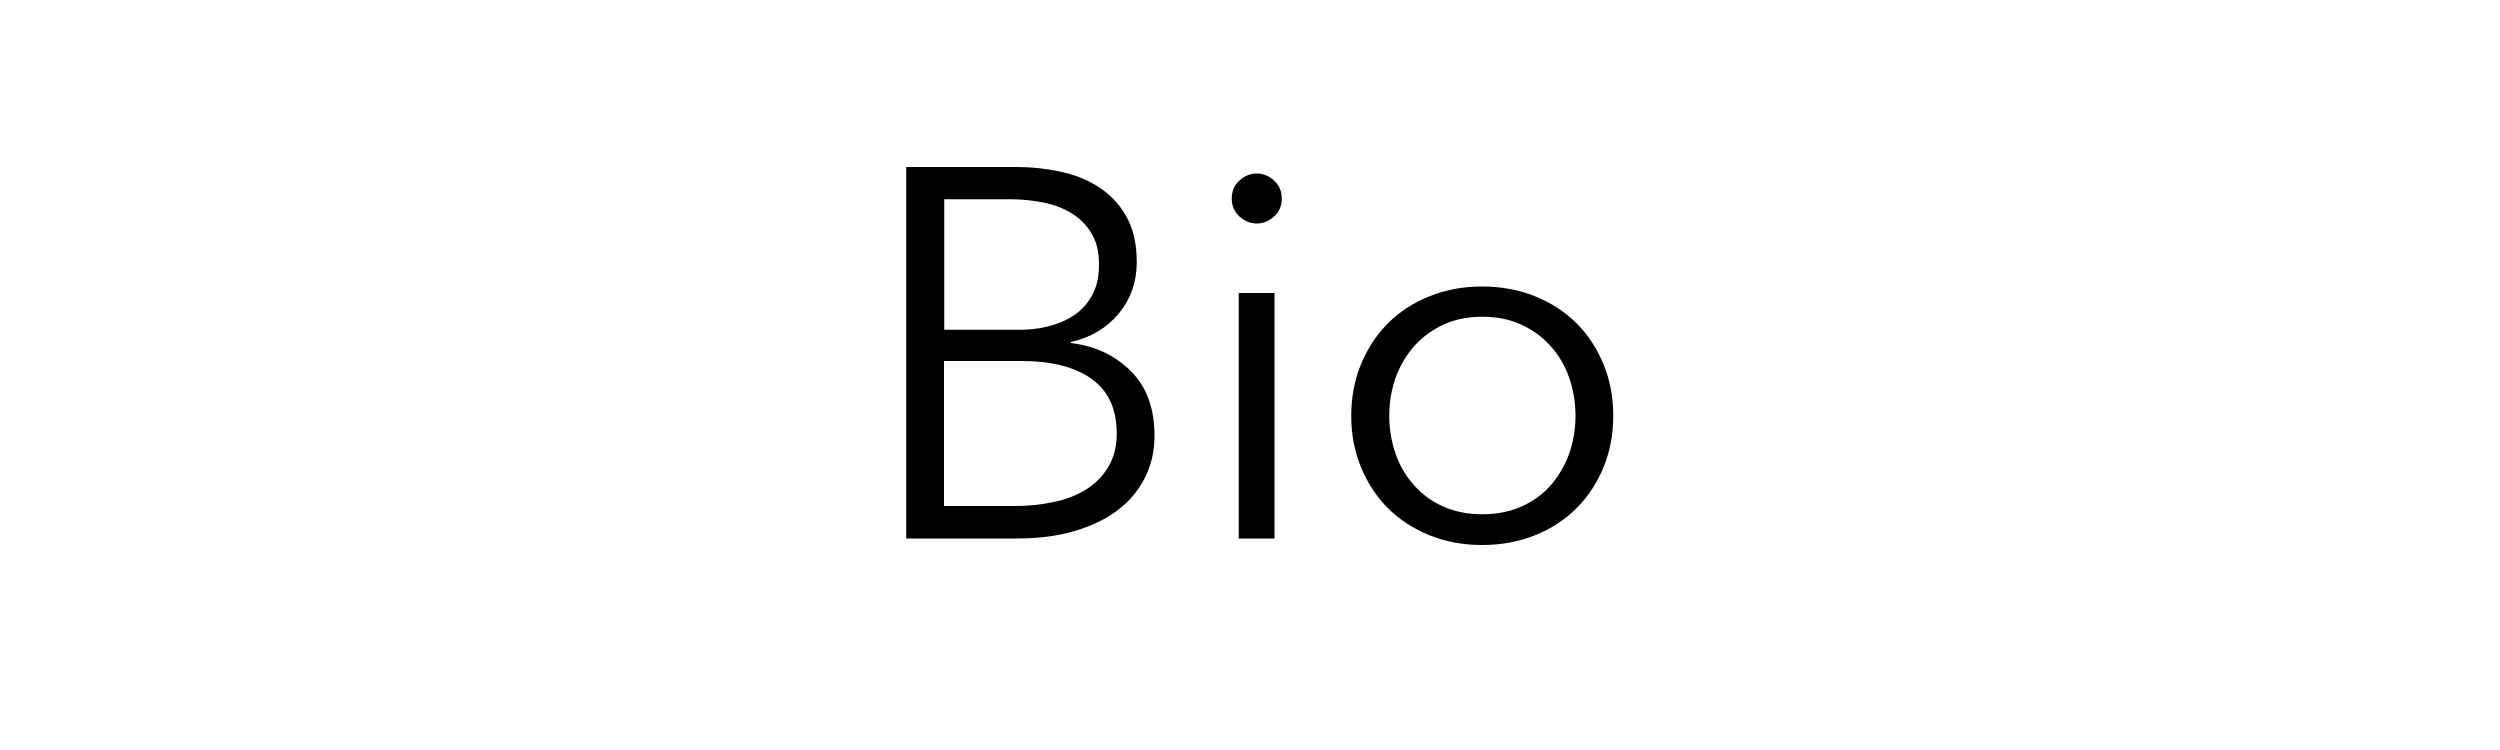
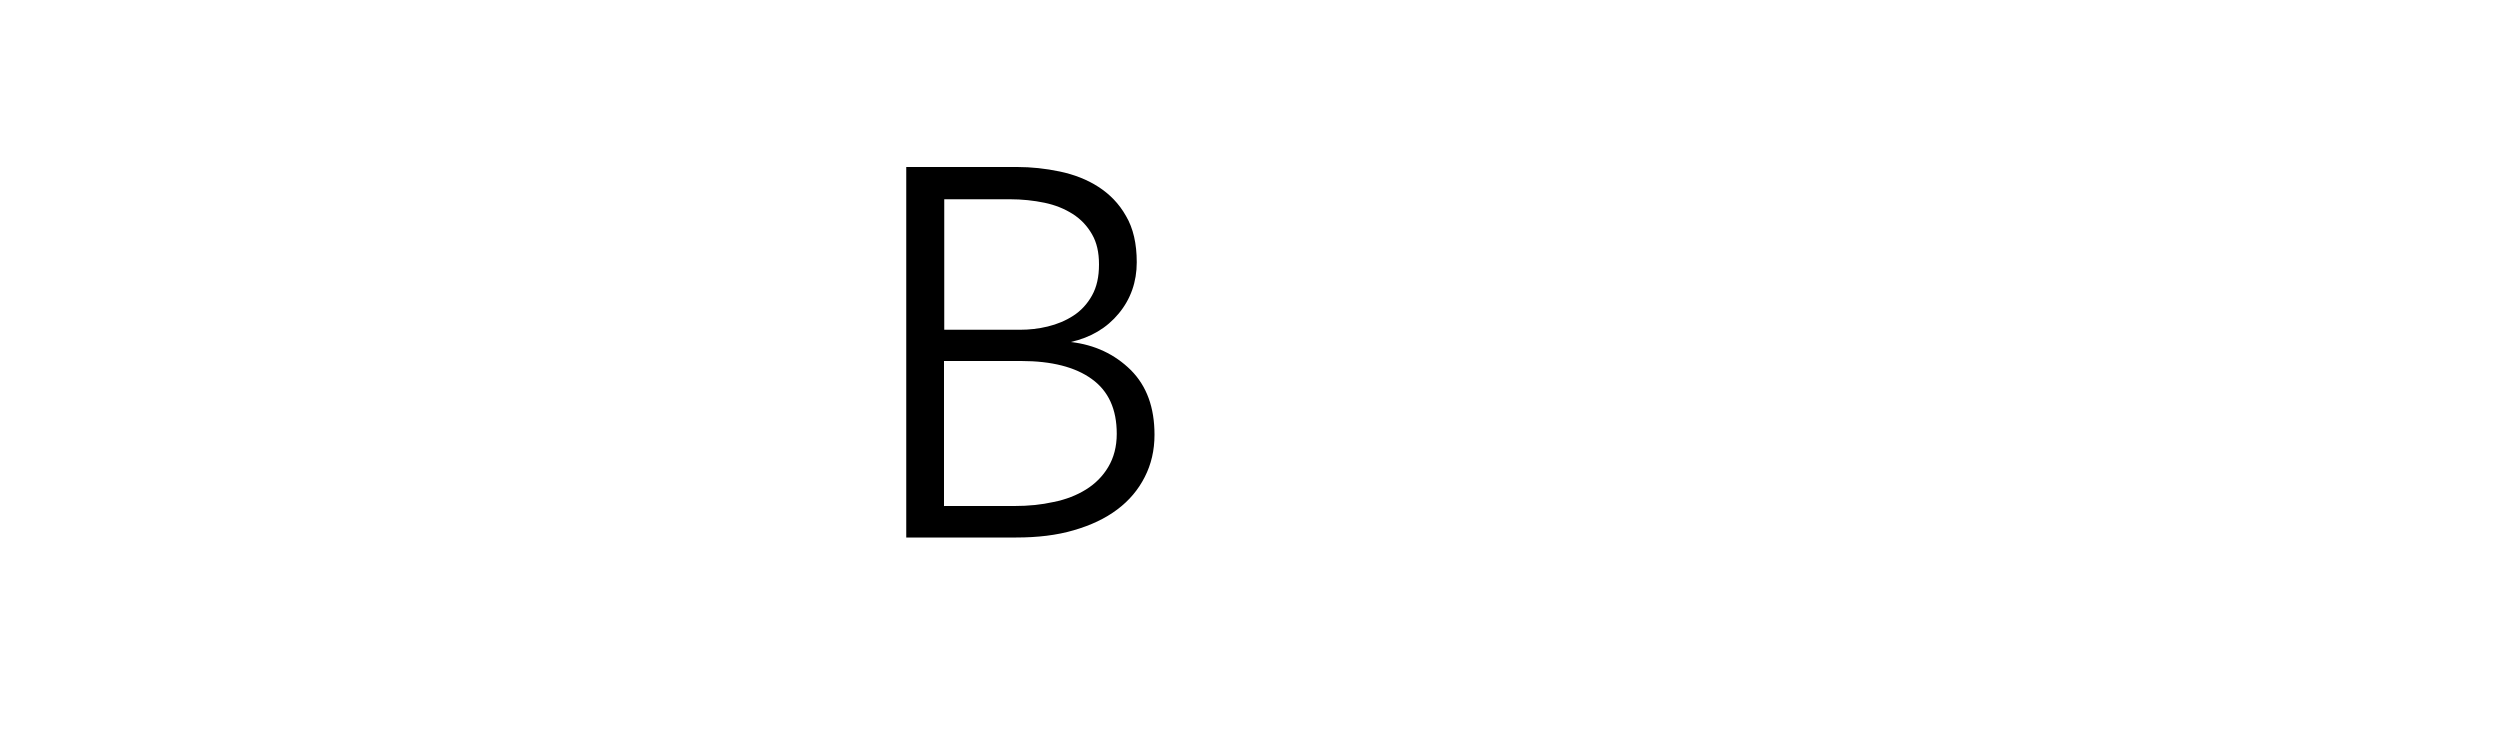
<svg xmlns="http://www.w3.org/2000/svg" viewBox="0 0 100 30">
  <defs>
    <style>.cls-1{fill:#fff;}</style>
  </defs>
  <g id="Layer_4">
-     <rect class="cls-1" width="100" height="30" />
-   </g>
+     </g>
  <g id="Layer_1">
-     <path d="m36.26,6.68h4.43c.56,0,1.13.06,1.7.18.57.12,1.09.32,1.54.61.45.29.83.67,1.11,1.17.29.49.43,1.11.43,1.85,0,.78-.24,1.47-.72,2.05-.48.58-1.12.96-1.92,1.14v.04c.96.11,1.76.49,2.4,1.12.64.64.95,1.5.95,2.59,0,.62-.13,1.18-.39,1.69s-.62.94-1.1,1.3c-.48.36-1.05.63-1.74.83-.68.2-1.45.29-2.3.29h-4.4V6.68Zm1.51,6.51h3.04c.36,0,.73-.04,1.1-.13s.71-.23,1.02-.43.56-.47.75-.81.28-.75.28-1.24-.09-.88-.28-1.21c-.19-.33-.44-.6-.77-.81s-.7-.36-1.13-.45-.9-.14-1.39-.14h-2.62v5.21Zm0,7.05h2.81c.55,0,1.07-.05,1.56-.16.5-.1.93-.27,1.3-.5.37-.23.67-.53.89-.9.22-.37.34-.81.34-1.33,0-.98-.33-1.71-1-2.19-.66-.48-1.61-.72-2.82-.72h-3.09v5.81Z" />
-     <path d="m51.27,7.94c0,.29-.1.54-.31.72-.21.19-.44.28-.69.28s-.48-.09-.69-.28c-.21-.19-.31-.43-.31-.72s.1-.54.31-.72c.21-.19.44-.28.69-.28s.48.09.69.28c.21.19.31.43.31.72Zm-.29,13.6h-1.43v-9.82h1.43v9.82Z" />
-     <path d="m64.53,16.63c0,.74-.13,1.43-.39,2.06-.26.63-.62,1.18-1.08,1.64-.46.46-1.01.82-1.66,1.08s-1.35.39-2.12.39-1.46-.13-2.1-.39-1.2-.62-1.66-1.08c-.46-.46-.82-1.01-1.08-1.64s-.39-1.31-.39-2.06.13-1.43.39-2.06.62-1.18,1.08-1.64c.46-.46,1.01-.82,1.66-1.08s1.34-.39,2.1-.39,1.48.13,2.12.39,1.2.62,1.66,1.08c.46.46.82,1.01,1.08,1.64.26.63.39,1.32.39,2.06Zm-1.51,0c0-.55-.09-1.06-.26-1.54-.17-.48-.42-.9-.75-1.26-.32-.36-.71-.64-1.17-.85-.46-.21-.98-.31-1.55-.31s-1.09.1-1.54.31c-.46.21-.84.49-1.17.85-.32.36-.57.78-.75,1.26-.17.48-.26,1-.26,1.54s.09,1.06.26,1.54c.17.48.42.9.75,1.26.32.36.71.64,1.17.84.45.2.97.3,1.54.3s1.09-.1,1.55-.3c.46-.2.85-.48,1.17-.84s.57-.78.75-1.26c.17-.48.26-1,.26-1.54Z" />
+     <path d="m36.26,6.68h4.43c.56,0,1.13.06,1.7.18.57.12,1.09.32,1.54.61.45.29.83.67,1.11,1.17.29.49.43,1.11.43,1.85,0,.78-.24,1.47-.72,2.05-.48.58-1.12.96-1.92,1.14c.96.11,1.76.49,2.4,1.12.64.64.95,1.5.95,2.59,0,.62-.13,1.18-.39,1.69s-.62.94-1.1,1.3c-.48.36-1.05.63-1.74.83-.68.2-1.45.29-2.3.29h-4.4V6.68Zm1.51,6.51h3.04c.36,0,.73-.04,1.1-.13s.71-.23,1.02-.43.56-.47.75-.81.28-.75.28-1.24-.09-.88-.28-1.21c-.19-.33-.44-.6-.77-.81s-.7-.36-1.13-.45-.9-.14-1.39-.14h-2.62v5.21Zm0,7.05h2.81c.55,0,1.07-.05,1.56-.16.5-.1.93-.27,1.3-.5.37-.23.67-.53.89-.9.22-.37.34-.81.34-1.33,0-.98-.33-1.71-1-2.19-.66-.48-1.61-.72-2.82-.72h-3.09v5.81Z" />
  </g>
</svg>